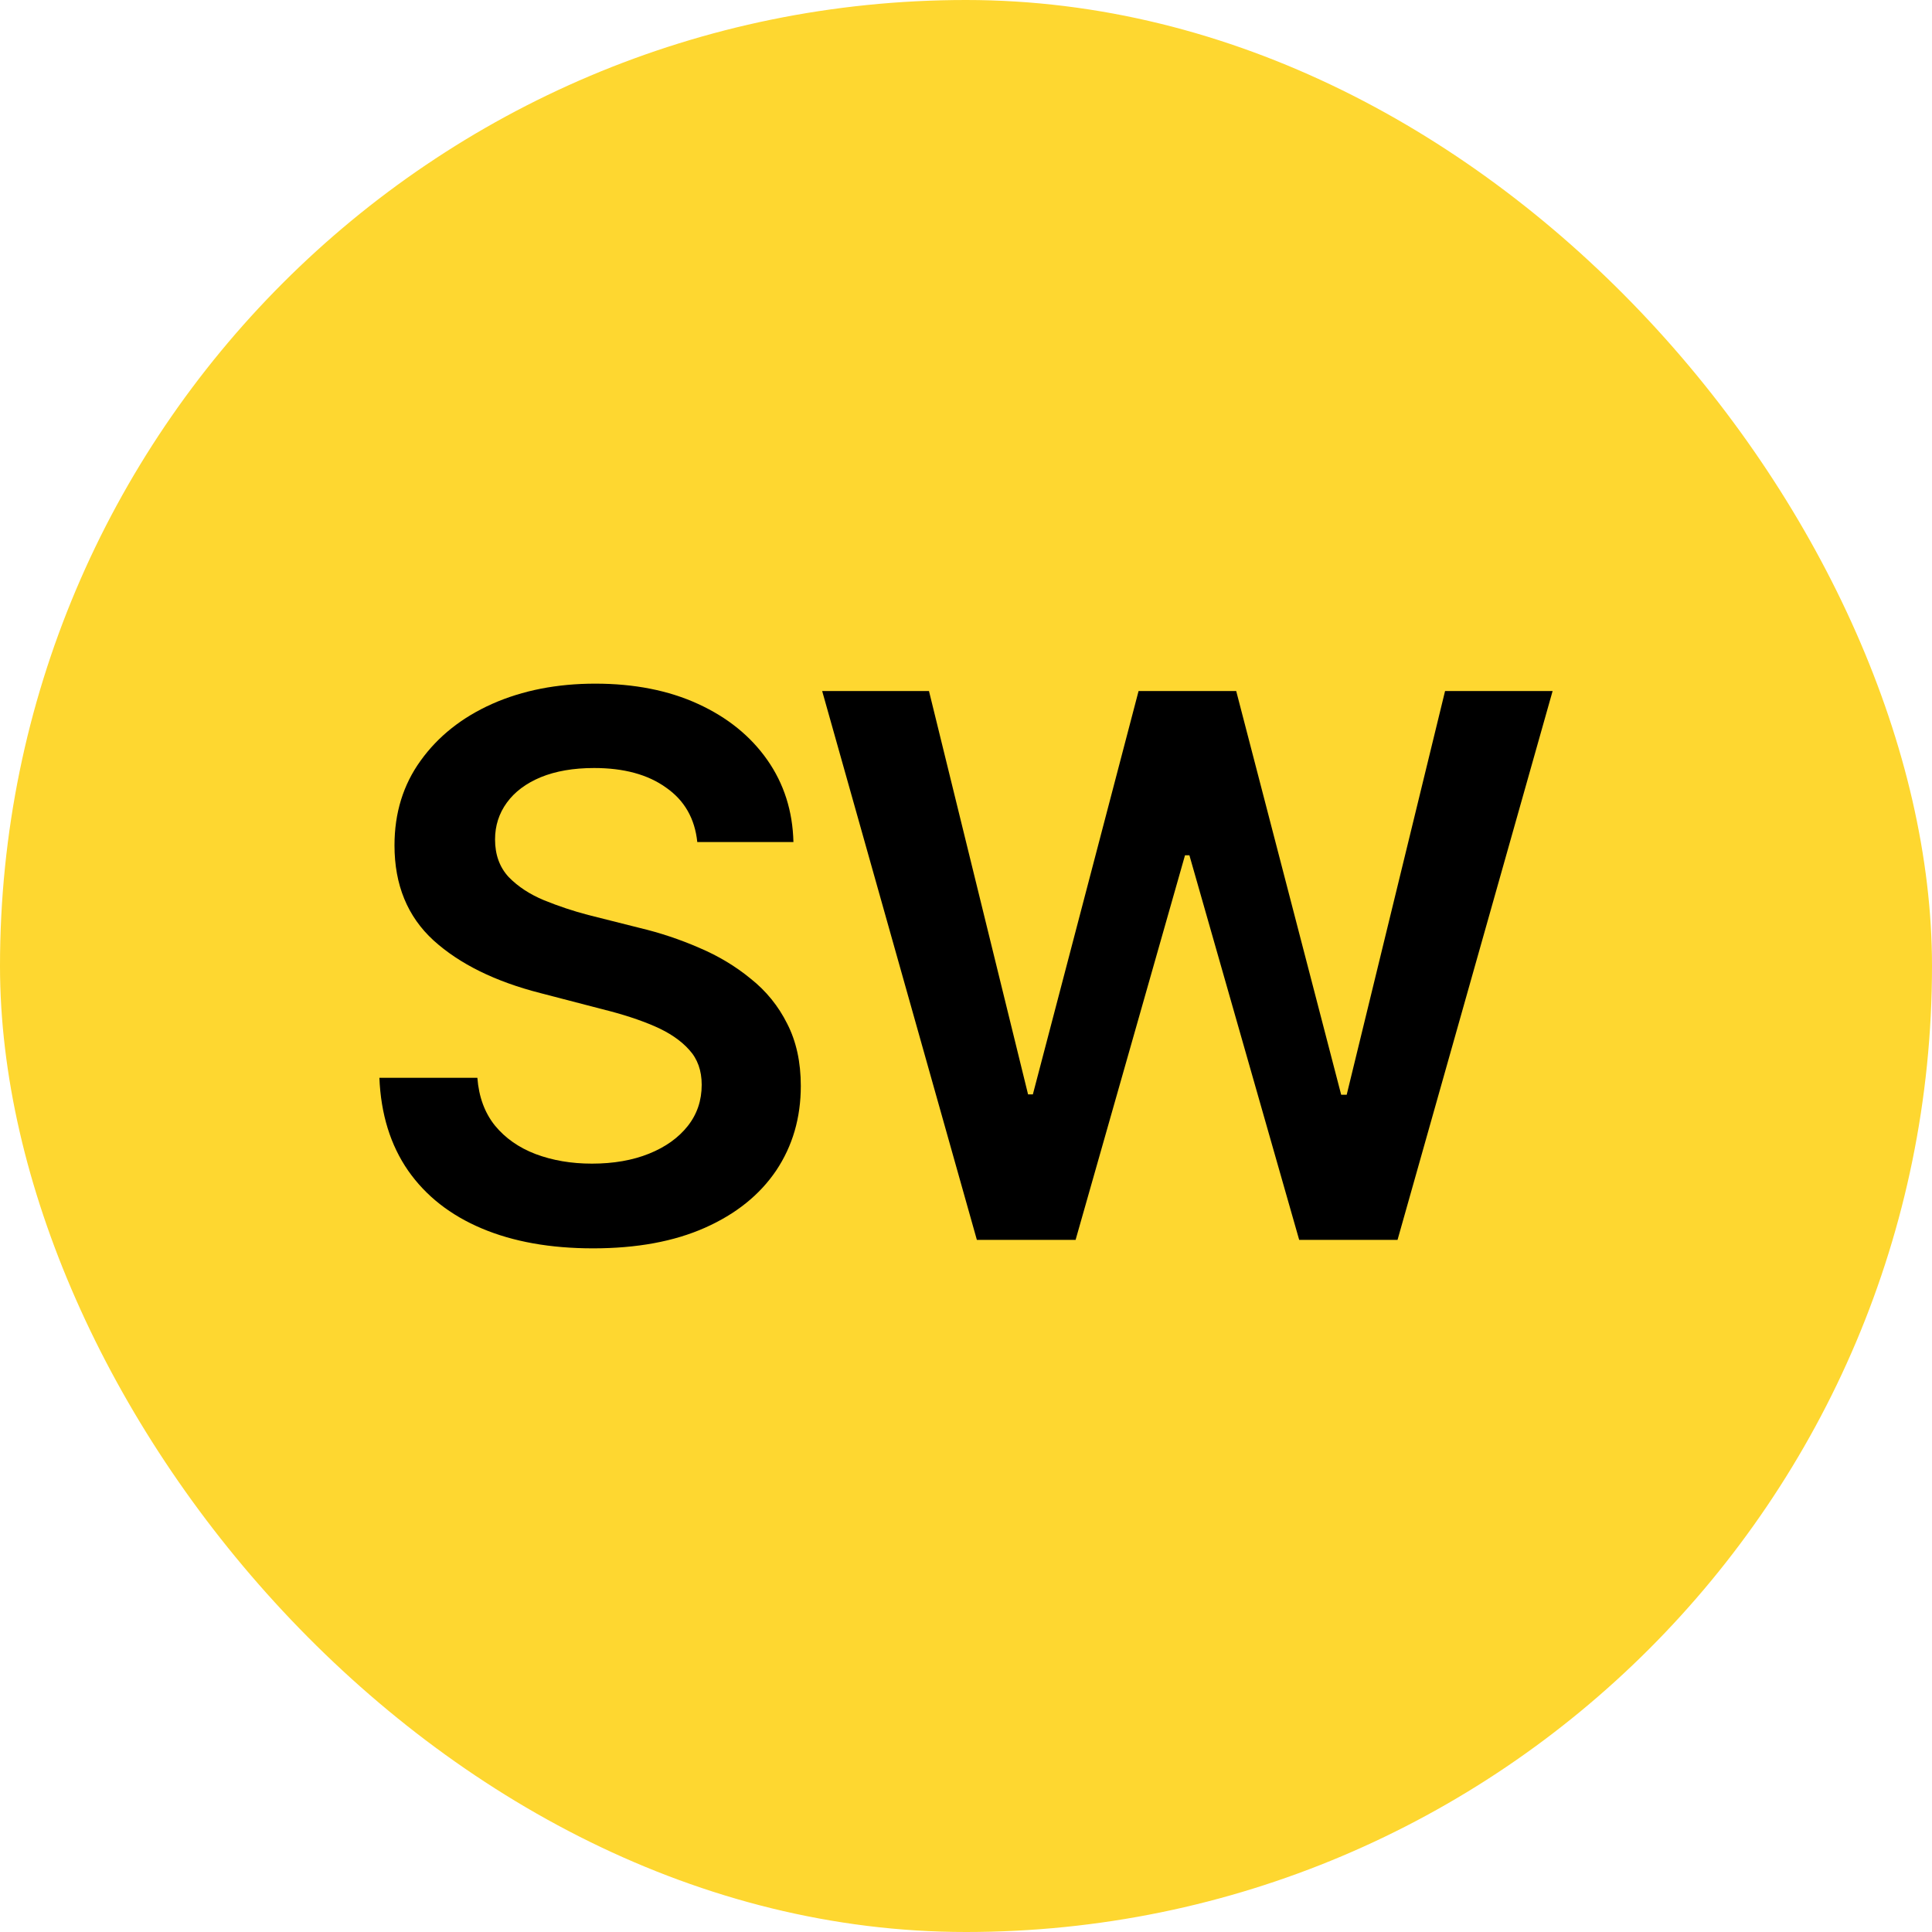
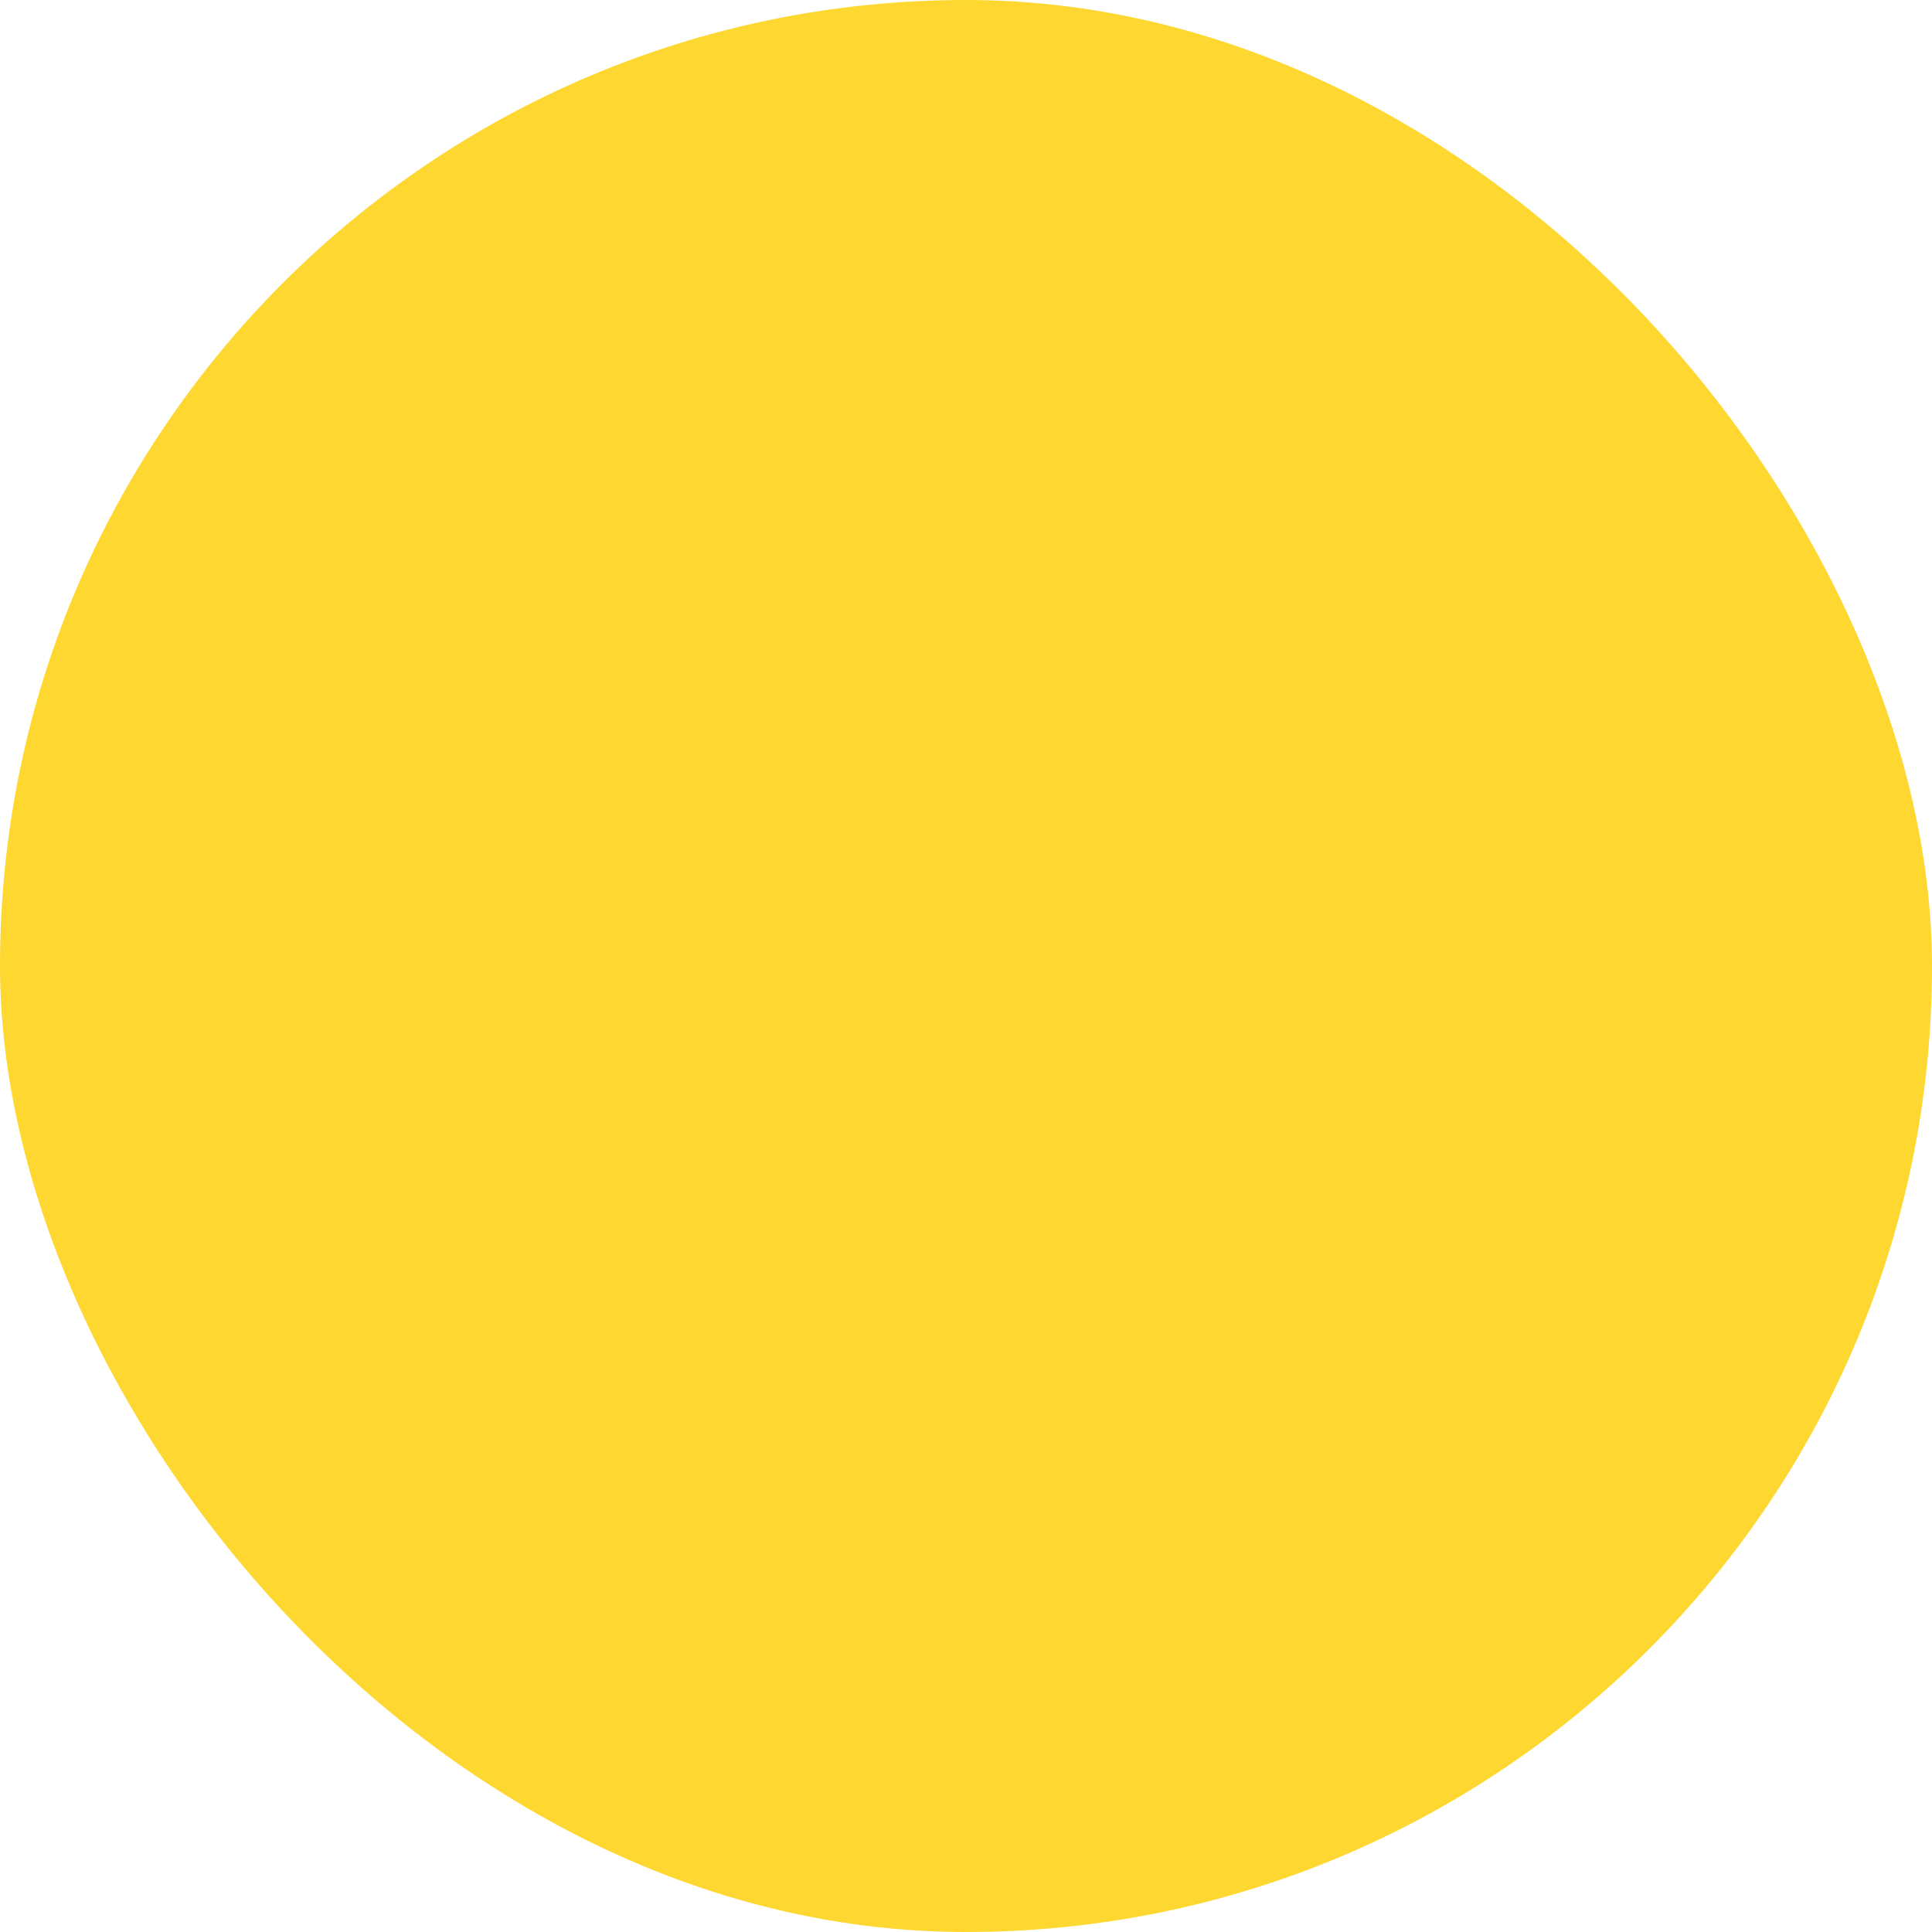
<svg xmlns="http://www.w3.org/2000/svg" width="105" height="105" viewBox="0 0 105 105" fill="none">
  <rect width="105" height="105" rx="52.5" fill="#FED730" />
-   <path d="M32.23 67.845C29.908 67.845 27.893 67.485 26.185 66.764C24.476 66.043 23.142 64.996 22.181 63.621C21.22 62.233 20.699 60.551 20.619 58.576H25.944C26.024 59.617 26.345 60.485 26.905 61.179C27.466 61.859 28.2 62.373 29.107 62.72C30.028 63.067 31.049 63.241 32.17 63.241C33.345 63.241 34.379 63.06 35.273 62.7C36.168 62.34 36.868 61.839 37.376 61.199C37.883 60.558 38.136 59.811 38.136 58.956C38.136 58.182 37.909 57.548 37.456 57.055C37.002 56.547 36.374 56.12 35.574 55.773C34.773 55.426 33.832 55.12 32.751 54.852L29.368 53.972C26.912 53.344 24.977 52.39 23.562 51.109C22.147 49.814 21.44 48.093 21.44 45.944C21.44 44.182 21.914 42.647 22.861 41.339C23.809 40.018 25.104 38.99 26.745 38.256C28.4 37.522 30.269 37.155 32.351 37.155C34.473 37.155 36.334 37.522 37.936 38.256C39.538 38.99 40.792 40.005 41.7 41.299C42.607 42.594 43.081 44.082 43.121 45.764H37.896C37.763 44.482 37.195 43.495 36.194 42.801C35.207 42.093 33.905 41.74 32.291 41.74C31.169 41.74 30.202 41.907 29.388 42.24C28.587 42.574 27.973 43.034 27.546 43.622C27.119 44.209 26.905 44.876 26.905 45.623C26.905 46.451 27.152 47.132 27.646 47.666C28.153 48.186 28.794 48.606 29.568 48.927C30.355 49.247 31.156 49.514 31.97 49.727L34.753 50.428C35.874 50.695 36.955 51.056 37.996 51.509C39.037 51.95 39.971 52.51 40.799 53.191C41.64 53.858 42.3 54.672 42.781 55.633C43.275 56.594 43.522 57.722 43.522 59.017C43.522 60.752 43.074 62.286 42.18 63.621C41.286 64.942 39.998 65.977 38.316 66.724C36.635 67.472 34.606 67.845 32.23 67.845Z" fill="black" />
-   <path d="M53.091 67.385L44.683 37.556H50.488L55.873 59.477H56.134L61.879 37.556H67.185L72.89 59.497H73.19L78.536 37.556H84.381L75.953 67.385H70.608L64.642 46.484H64.402L58.456 67.385H53.091Z" fill="black" />
</svg>